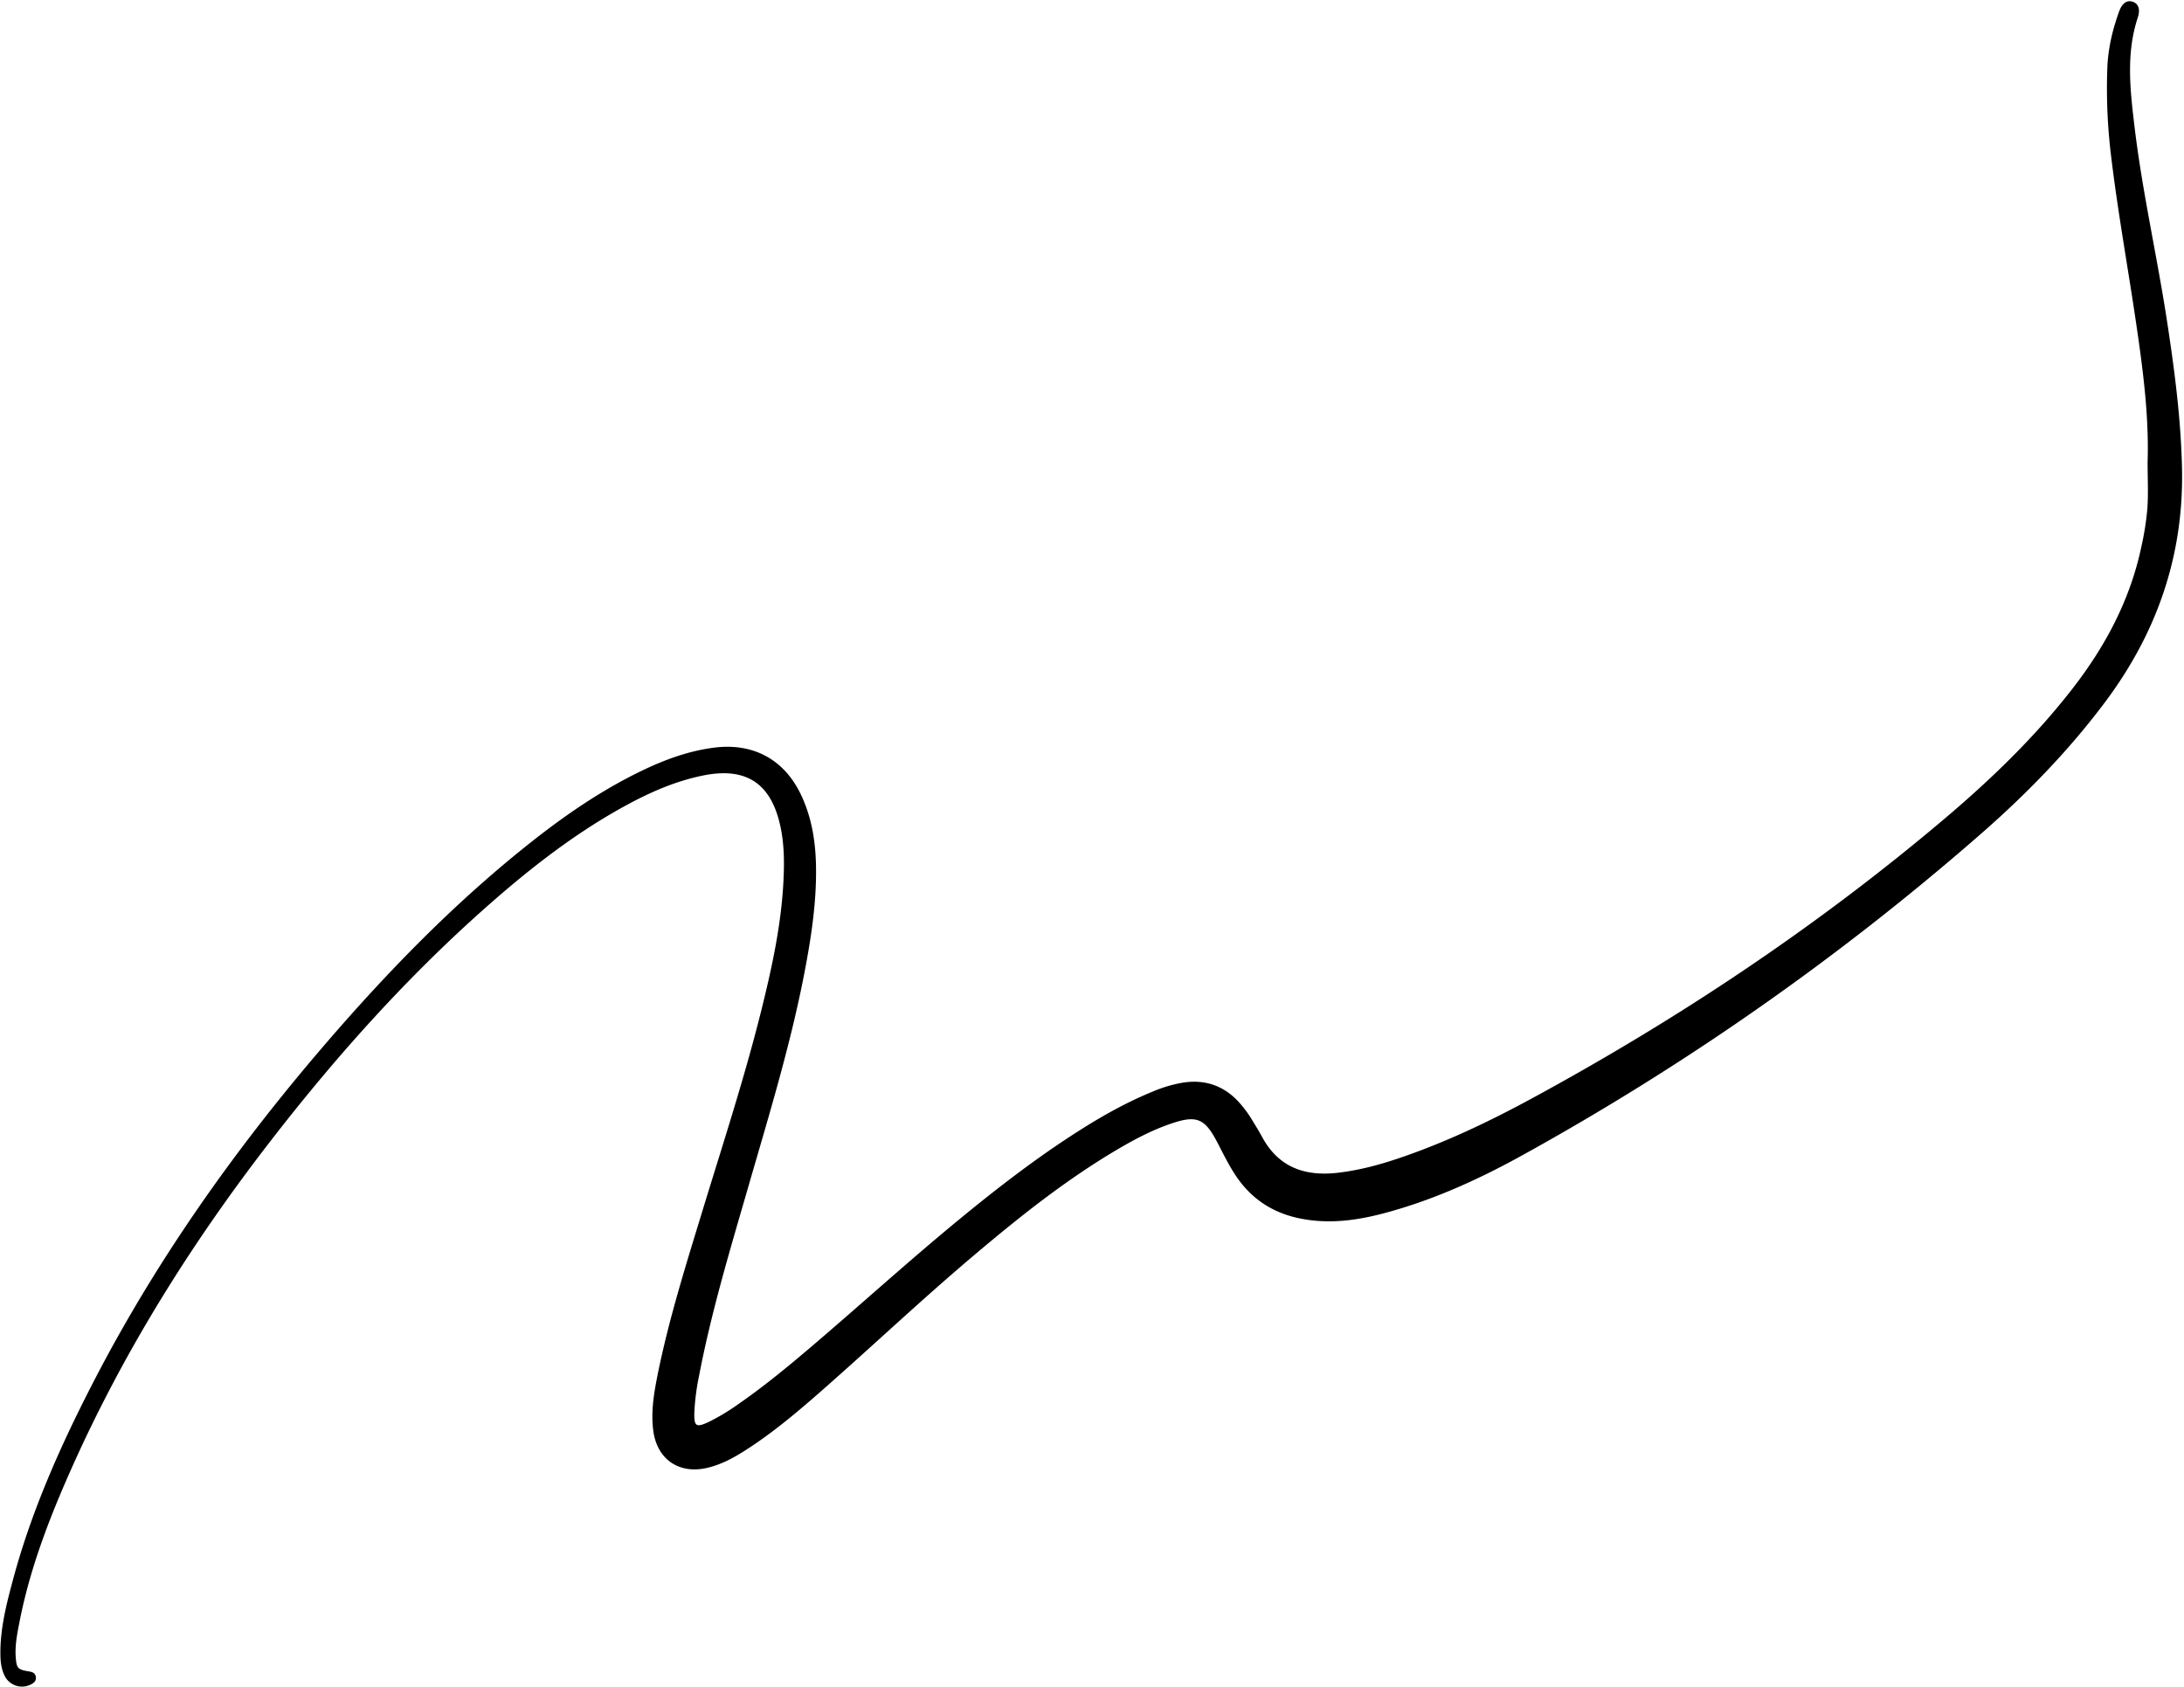
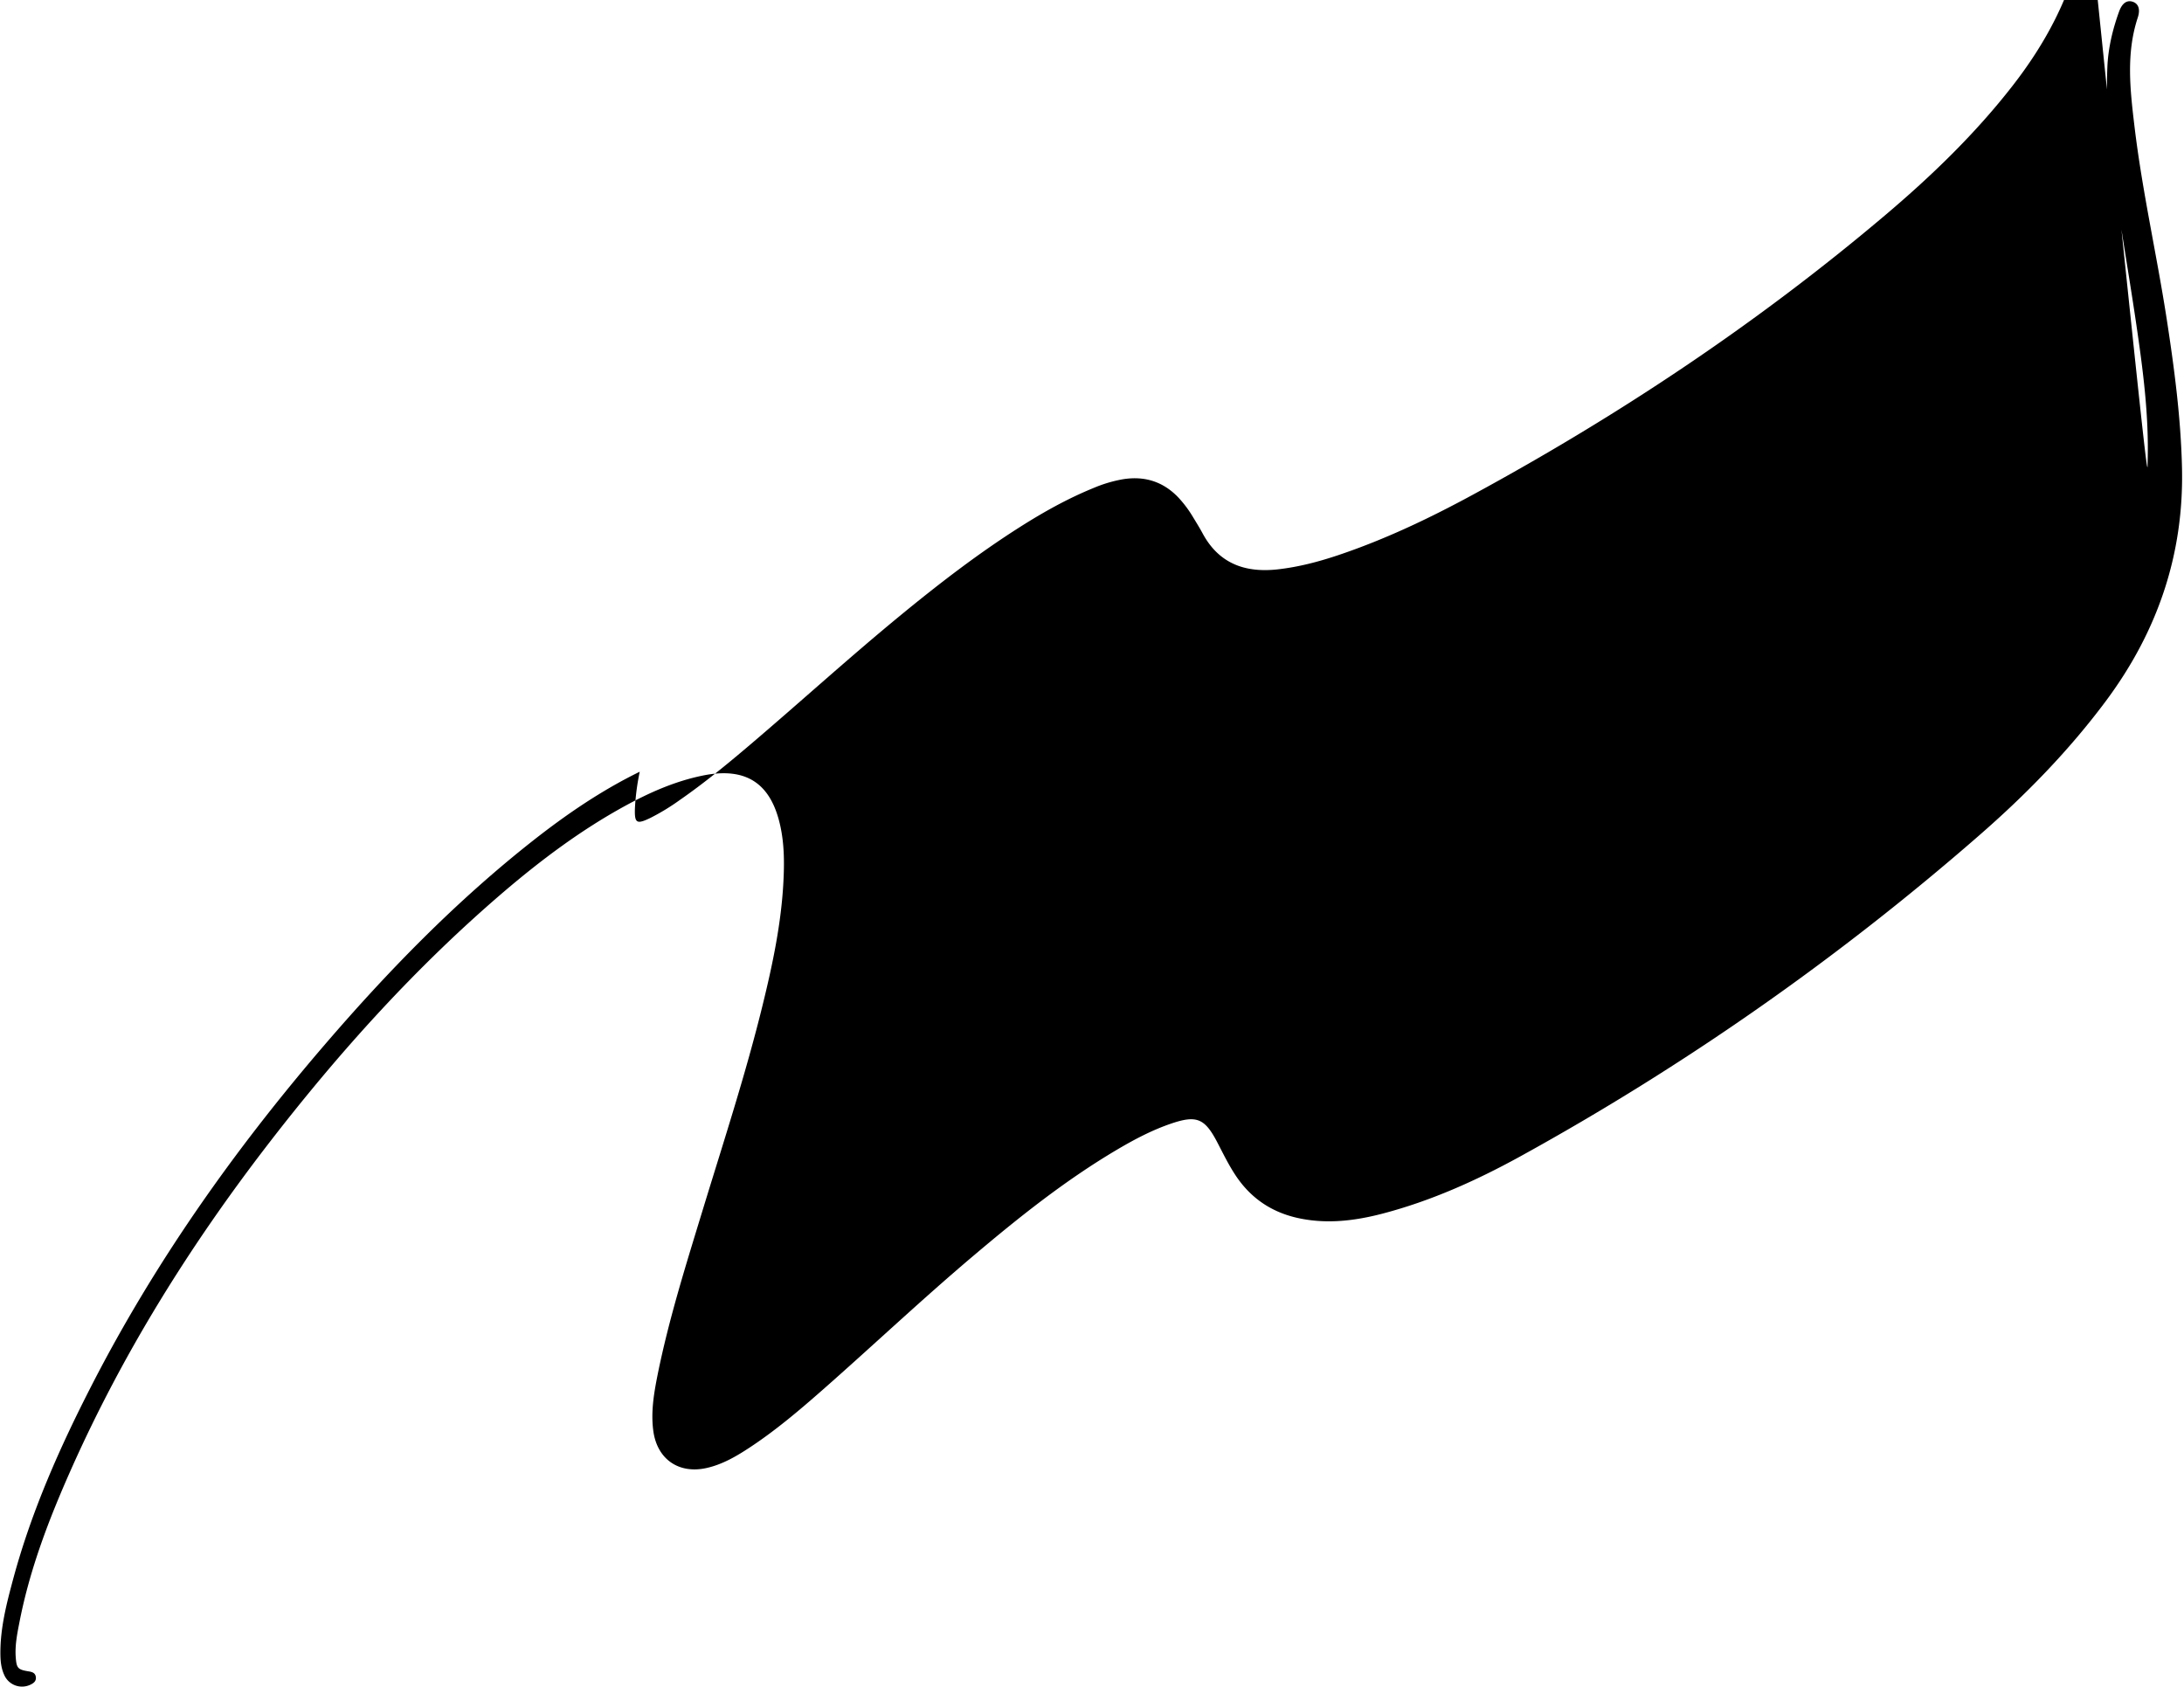
<svg xmlns="http://www.w3.org/2000/svg" fill="#000000" height="1246" preserveAspectRatio="xMidYMid meet" version="1" viewBox="-0.3 -0.9 1612.9 1246.0" width="1612.9" zoomAndPan="magnify">
  <g data-name="Layer 2">
    <g data-name="Layer 4" id="change1_1">
-       <path d="M1585.72,340.48c1.09-34.43-3.45-68.45-8.43-102.4-6-40.86-13.43-81.51-18.38-122.52A410.29,410.29,0,0,1,1556,48.71c.6-14.1,3.84-27.7,8.6-40.92,2.3-6.41,5.84-8.74,10-7.44s6,5.31,3.82,11.84c-8.71,26.55-5.59,53.39-2.39,80.22,5.73,48,16.54,95.16,23.89,142.89,5.57,36.24,10.36,72.52,11.2,109.27,1.47,64.15-18.18,121.22-56.34,172.38-27.45,36.8-59.36,69.42-93.87,99.44A1937.37,1937.37,0,0,1,1122.38,853.1c-32.46,17.84-66.16,33-102.22,42.37-19.88,5.14-39.94,7.57-60.32,3.45s-36.23-14.6-47.69-31.9c-5.36-8.08-9.51-16.81-14-25.34-8.89-16.69-15-19.1-33.22-12.95-14.27,4.82-27.54,11.83-40.46,19.47-38.3,22.66-72.92,50.32-106.76,79C680,959.11,644.15,993,607.1,1025.57c-17.28,15.19-34.83,30.06-54.11,42.72-9.76,6.41-19.83,12.26-31.44,14.88-20.5,4.62-36.53-6.42-39.37-27.33-1.87-13.76.35-27.25,3-40.67,8.46-42.21,21.48-83.17,34-124.25,15.2-49.69,31.34-99.11,43.73-149.61,7.39-30.11,13.8-60.42,15.37-91.51.69-13.66.64-27.31-2.32-40.8-6.9-31.52-25.28-43.61-56.94-37.23-20.47,4.12-39.33,12.44-57.53,22.38-32.33,17.66-61.67,39.59-89.62,63.42C307,713,250.19,776,198.13,843.48,140.3,918.43,90.39,998.22,51.89,1084.88c-16,36-30.06,72.66-37.69,111.48-1.73,8.81-3.56,17.67-2.87,26.74.61,8,1.61,9,9.71,10.3,2.54.4,4.63,1.17,5.09,3.88.55,3.2-1.51,4.81-4.14,6a14.32,14.32,0,0,1-19.23-7.43C.65,1231.22.08,1226.26,0,1221.2c-.28-19.25,4.48-37.66,9.42-56,13.51-50.13,34.47-97.28,58.1-143.3,46.54-90.61,104.91-173.18,171.15-250.33,47.2-55,97.59-106.77,154.66-151.69C418,600.49,443.85,582.81,472.15,569c17.43-8.49,35.41-15.28,54.87-17.78,28.81-3.71,51.91,8.64,64.32,35,8,16.93,10.76,35,11,53.44.36,25.76-3.48,51.15-8.29,76.38-10.38,54.41-26.67,107.28-42,160.39-13.23,45.75-27,91.37-36,138.22a175.18,175.18,0,0,0-3.54,26.72c-.41,11.4,1.14,12.4,11.69,7.25a163.29,163.29,0,0,0,21.32-13c18.09-12.56,35.1-26.51,51.86-40.76,37.08-31.52,73.06-64.31,110.66-95.22,28.6-23.51,57.87-46.1,89.18-65.94,17.19-10.9,34.91-20.8,53.8-28.51a99.47,99.47,0,0,1,22-6.55c15.92-2.54,29.67,1.77,40.88,13.58a84.79,84.79,0,0,1,10.75,14.39c2.43,4,4.9,7.95,7.11,12.06,12.06,22.39,31.51,29.24,55.53,26.53,15.3-1.73,30.1-5.61,44.66-10.5,34.55-11.61,67.32-27.22,99.27-44.56,108.4-58.85,210.59-126.91,304.81-206.66,34.14-28.9,66.26-59.91,93.83-95.33,24.48-31.44,42.92-65.82,51.2-105.11a209.2,209.2,0,0,0,4.5-28.6C1586.31,363.17,1585.72,351.81,1585.72,340.48Z" fill="#000000" />
+       <path d="M1585.72,340.48c1.09-34.43-3.45-68.45-8.43-102.4-6-40.86-13.43-81.51-18.38-122.52A410.29,410.29,0,0,1,1556,48.71c.6-14.1,3.84-27.7,8.6-40.92,2.3-6.41,5.84-8.74,10-7.44s6,5.31,3.82,11.84c-8.71,26.55-5.59,53.39-2.39,80.22,5.73,48,16.54,95.16,23.89,142.89,5.57,36.24,10.36,72.52,11.2,109.27,1.47,64.15-18.18,121.22-56.34,172.38-27.45,36.8-59.36,69.42-93.87,99.44A1937.37,1937.37,0,0,1,1122.38,853.1c-32.46,17.84-66.16,33-102.22,42.37-19.88,5.14-39.94,7.57-60.32,3.45s-36.23-14.6-47.69-31.9c-5.36-8.08-9.51-16.81-14-25.34-8.89-16.69-15-19.1-33.22-12.95-14.27,4.82-27.54,11.83-40.46,19.47-38.3,22.66-72.92,50.32-106.76,79C680,959.11,644.15,993,607.1,1025.57c-17.28,15.19-34.83,30.06-54.11,42.72-9.76,6.41-19.83,12.26-31.44,14.88-20.5,4.62-36.53-6.42-39.37-27.33-1.87-13.76.35-27.25,3-40.67,8.46-42.21,21.48-83.17,34-124.25,15.2-49.69,31.34-99.11,43.73-149.61,7.39-30.11,13.8-60.42,15.37-91.51.69-13.66.64-27.31-2.32-40.8-6.9-31.52-25.28-43.61-56.94-37.23-20.47,4.12-39.33,12.44-57.53,22.38-32.33,17.66-61.67,39.59-89.62,63.42C307,713,250.19,776,198.13,843.48,140.3,918.43,90.39,998.22,51.89,1084.88c-16,36-30.06,72.66-37.69,111.48-1.73,8.81-3.56,17.67-2.87,26.74.61,8,1.61,9,9.71,10.3,2.54.4,4.63,1.17,5.09,3.88.55,3.2-1.51,4.81-4.14,6a14.32,14.32,0,0,1-19.23-7.43C.65,1231.22.08,1226.26,0,1221.2c-.28-19.25,4.48-37.66,9.42-56,13.51-50.13,34.47-97.28,58.1-143.3,46.54-90.61,104.91-173.18,171.15-250.33,47.2-55,97.59-106.77,154.66-151.69C418,600.49,443.85,582.81,472.15,569a175.18,175.18,0,0,0-3.54,26.72c-.41,11.4,1.14,12.4,11.69,7.25a163.29,163.29,0,0,0,21.32-13c18.09-12.56,35.1-26.51,51.86-40.76,37.08-31.52,73.06-64.31,110.66-95.22,28.6-23.51,57.87-46.1,89.18-65.94,17.19-10.9,34.91-20.8,53.8-28.51a99.47,99.47,0,0,1,22-6.55c15.92-2.54,29.67,1.77,40.88,13.58a84.79,84.79,0,0,1,10.75,14.39c2.43,4,4.9,7.95,7.11,12.06,12.06,22.39,31.51,29.24,55.53,26.53,15.3-1.73,30.1-5.61,44.66-10.5,34.55-11.61,67.32-27.22,99.27-44.56,108.4-58.85,210.59-126.91,304.81-206.66,34.14-28.9,66.26-59.91,93.83-95.33,24.48-31.44,42.92-65.82,51.2-105.11a209.2,209.2,0,0,0,4.5-28.6C1586.31,363.17,1585.72,351.81,1585.72,340.48Z" fill="#000000" />
    </g>
  </g>
</svg>